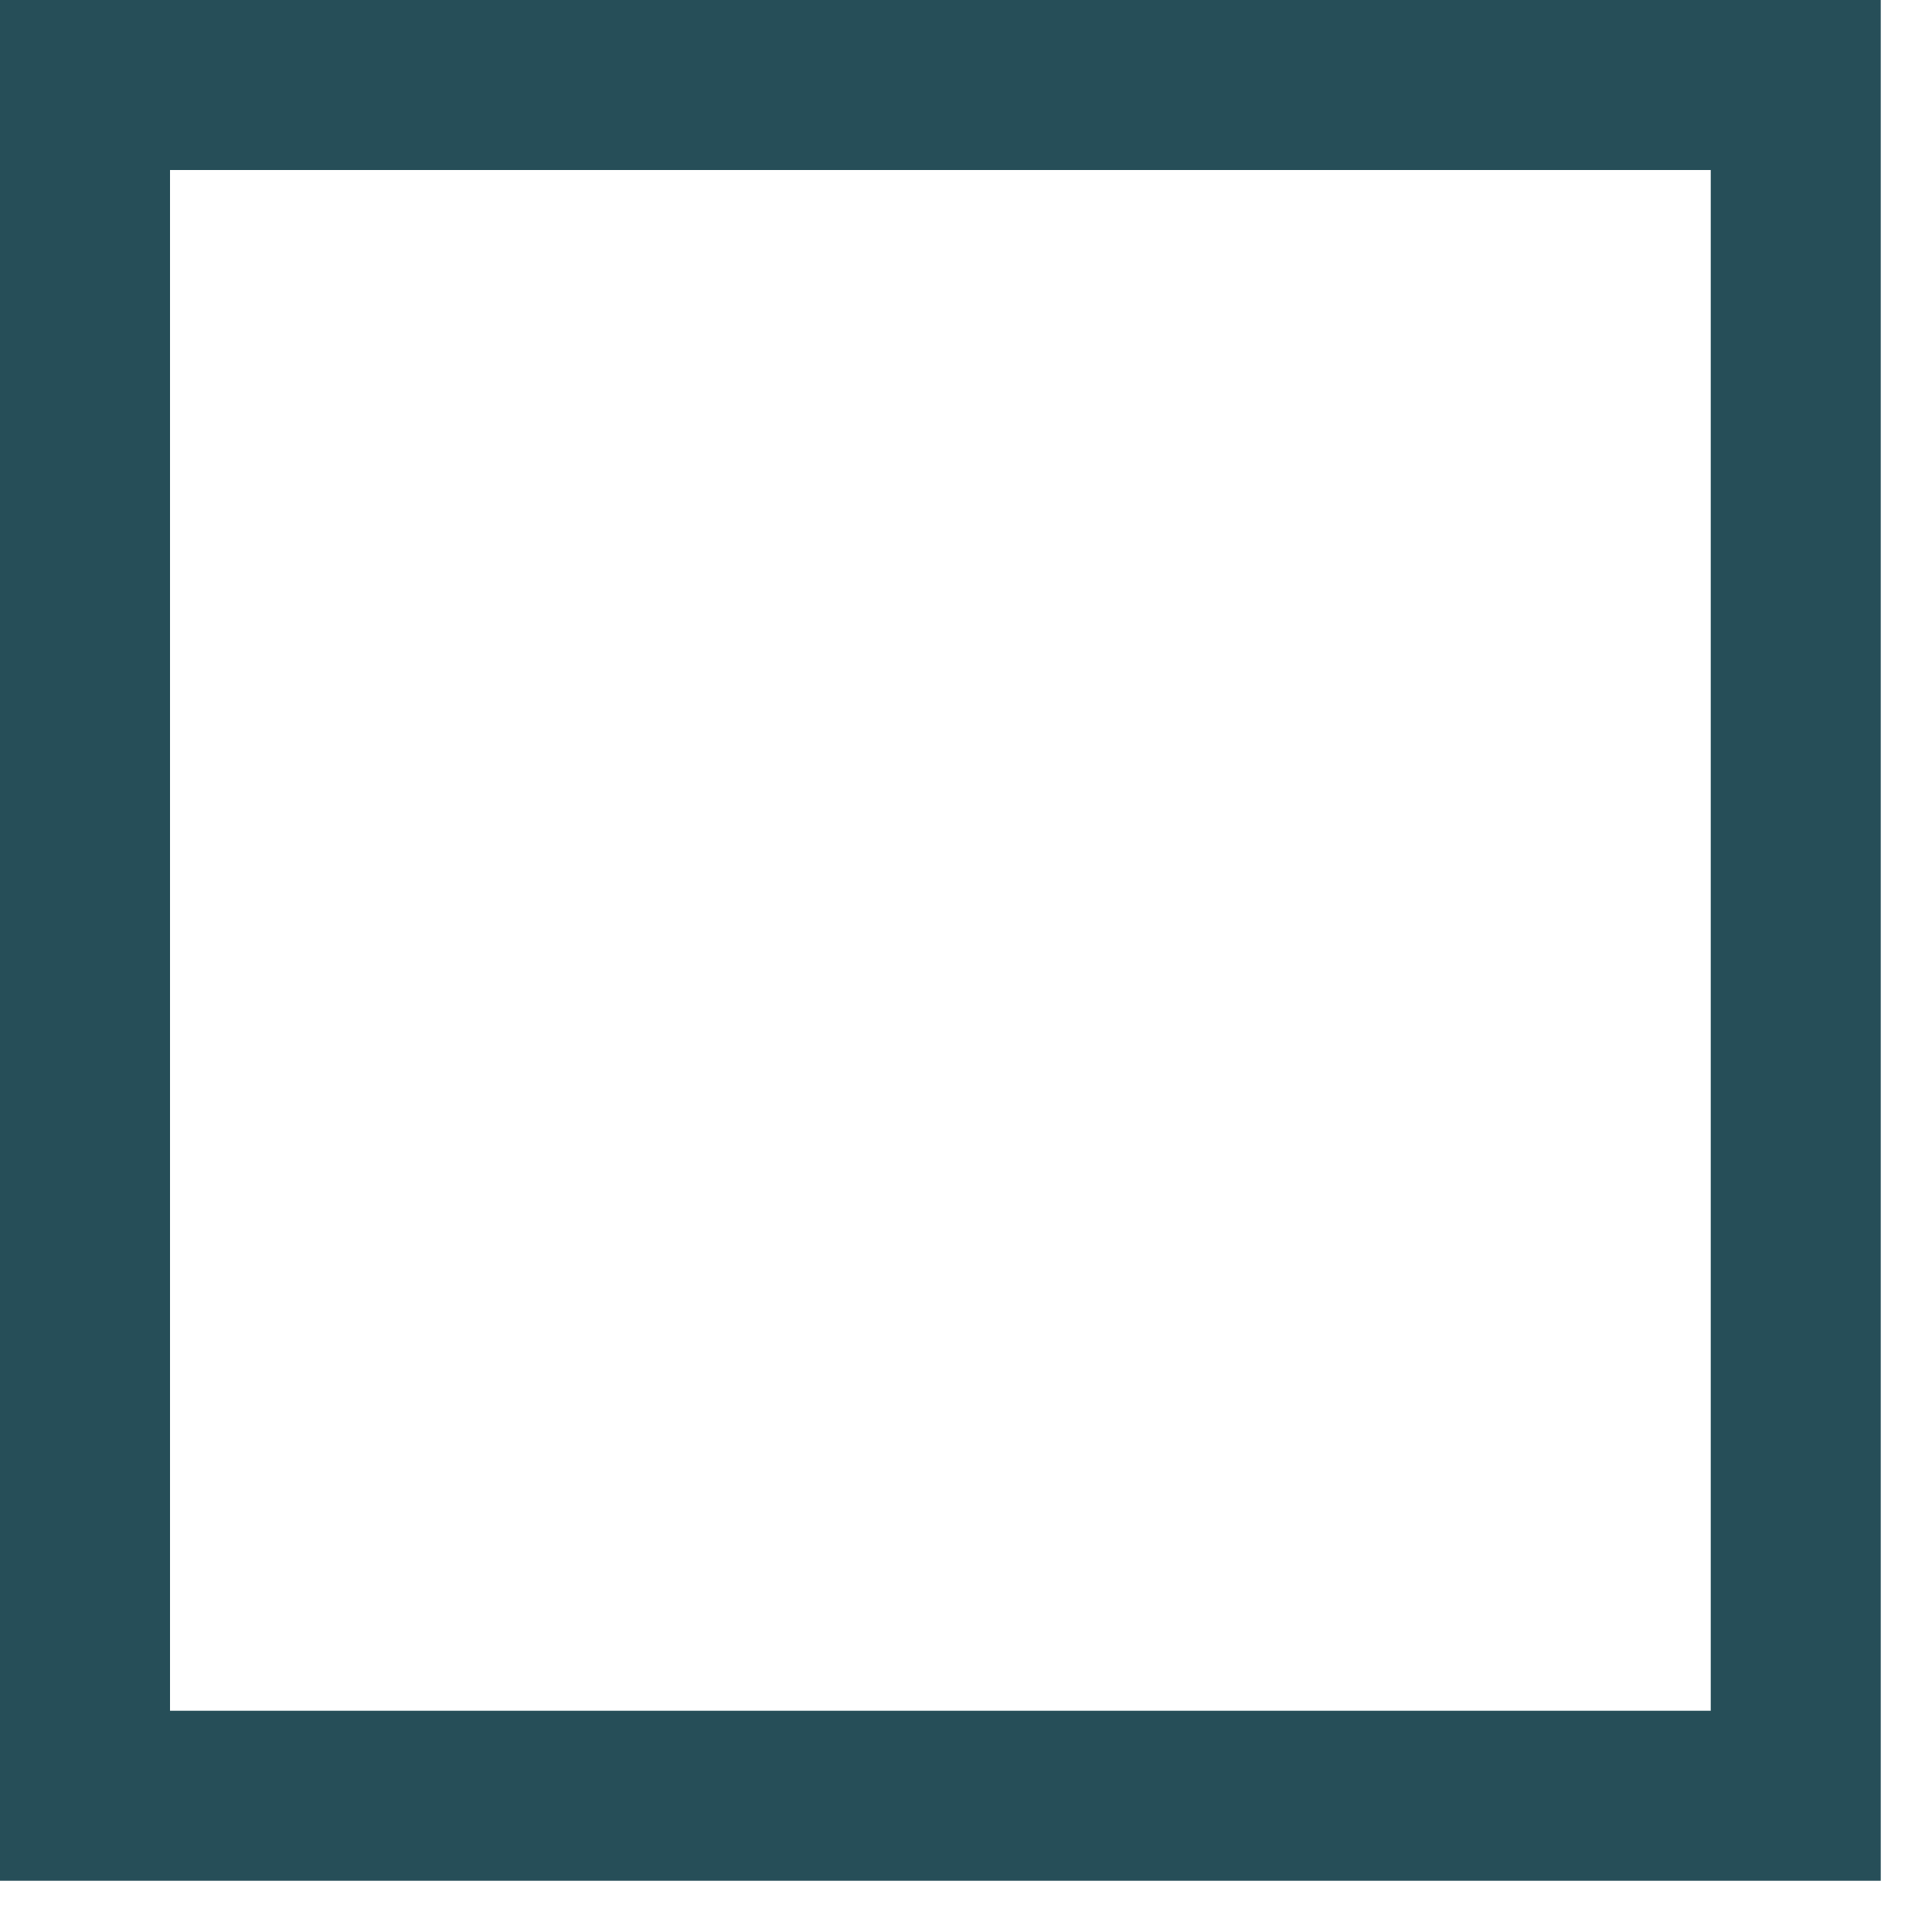
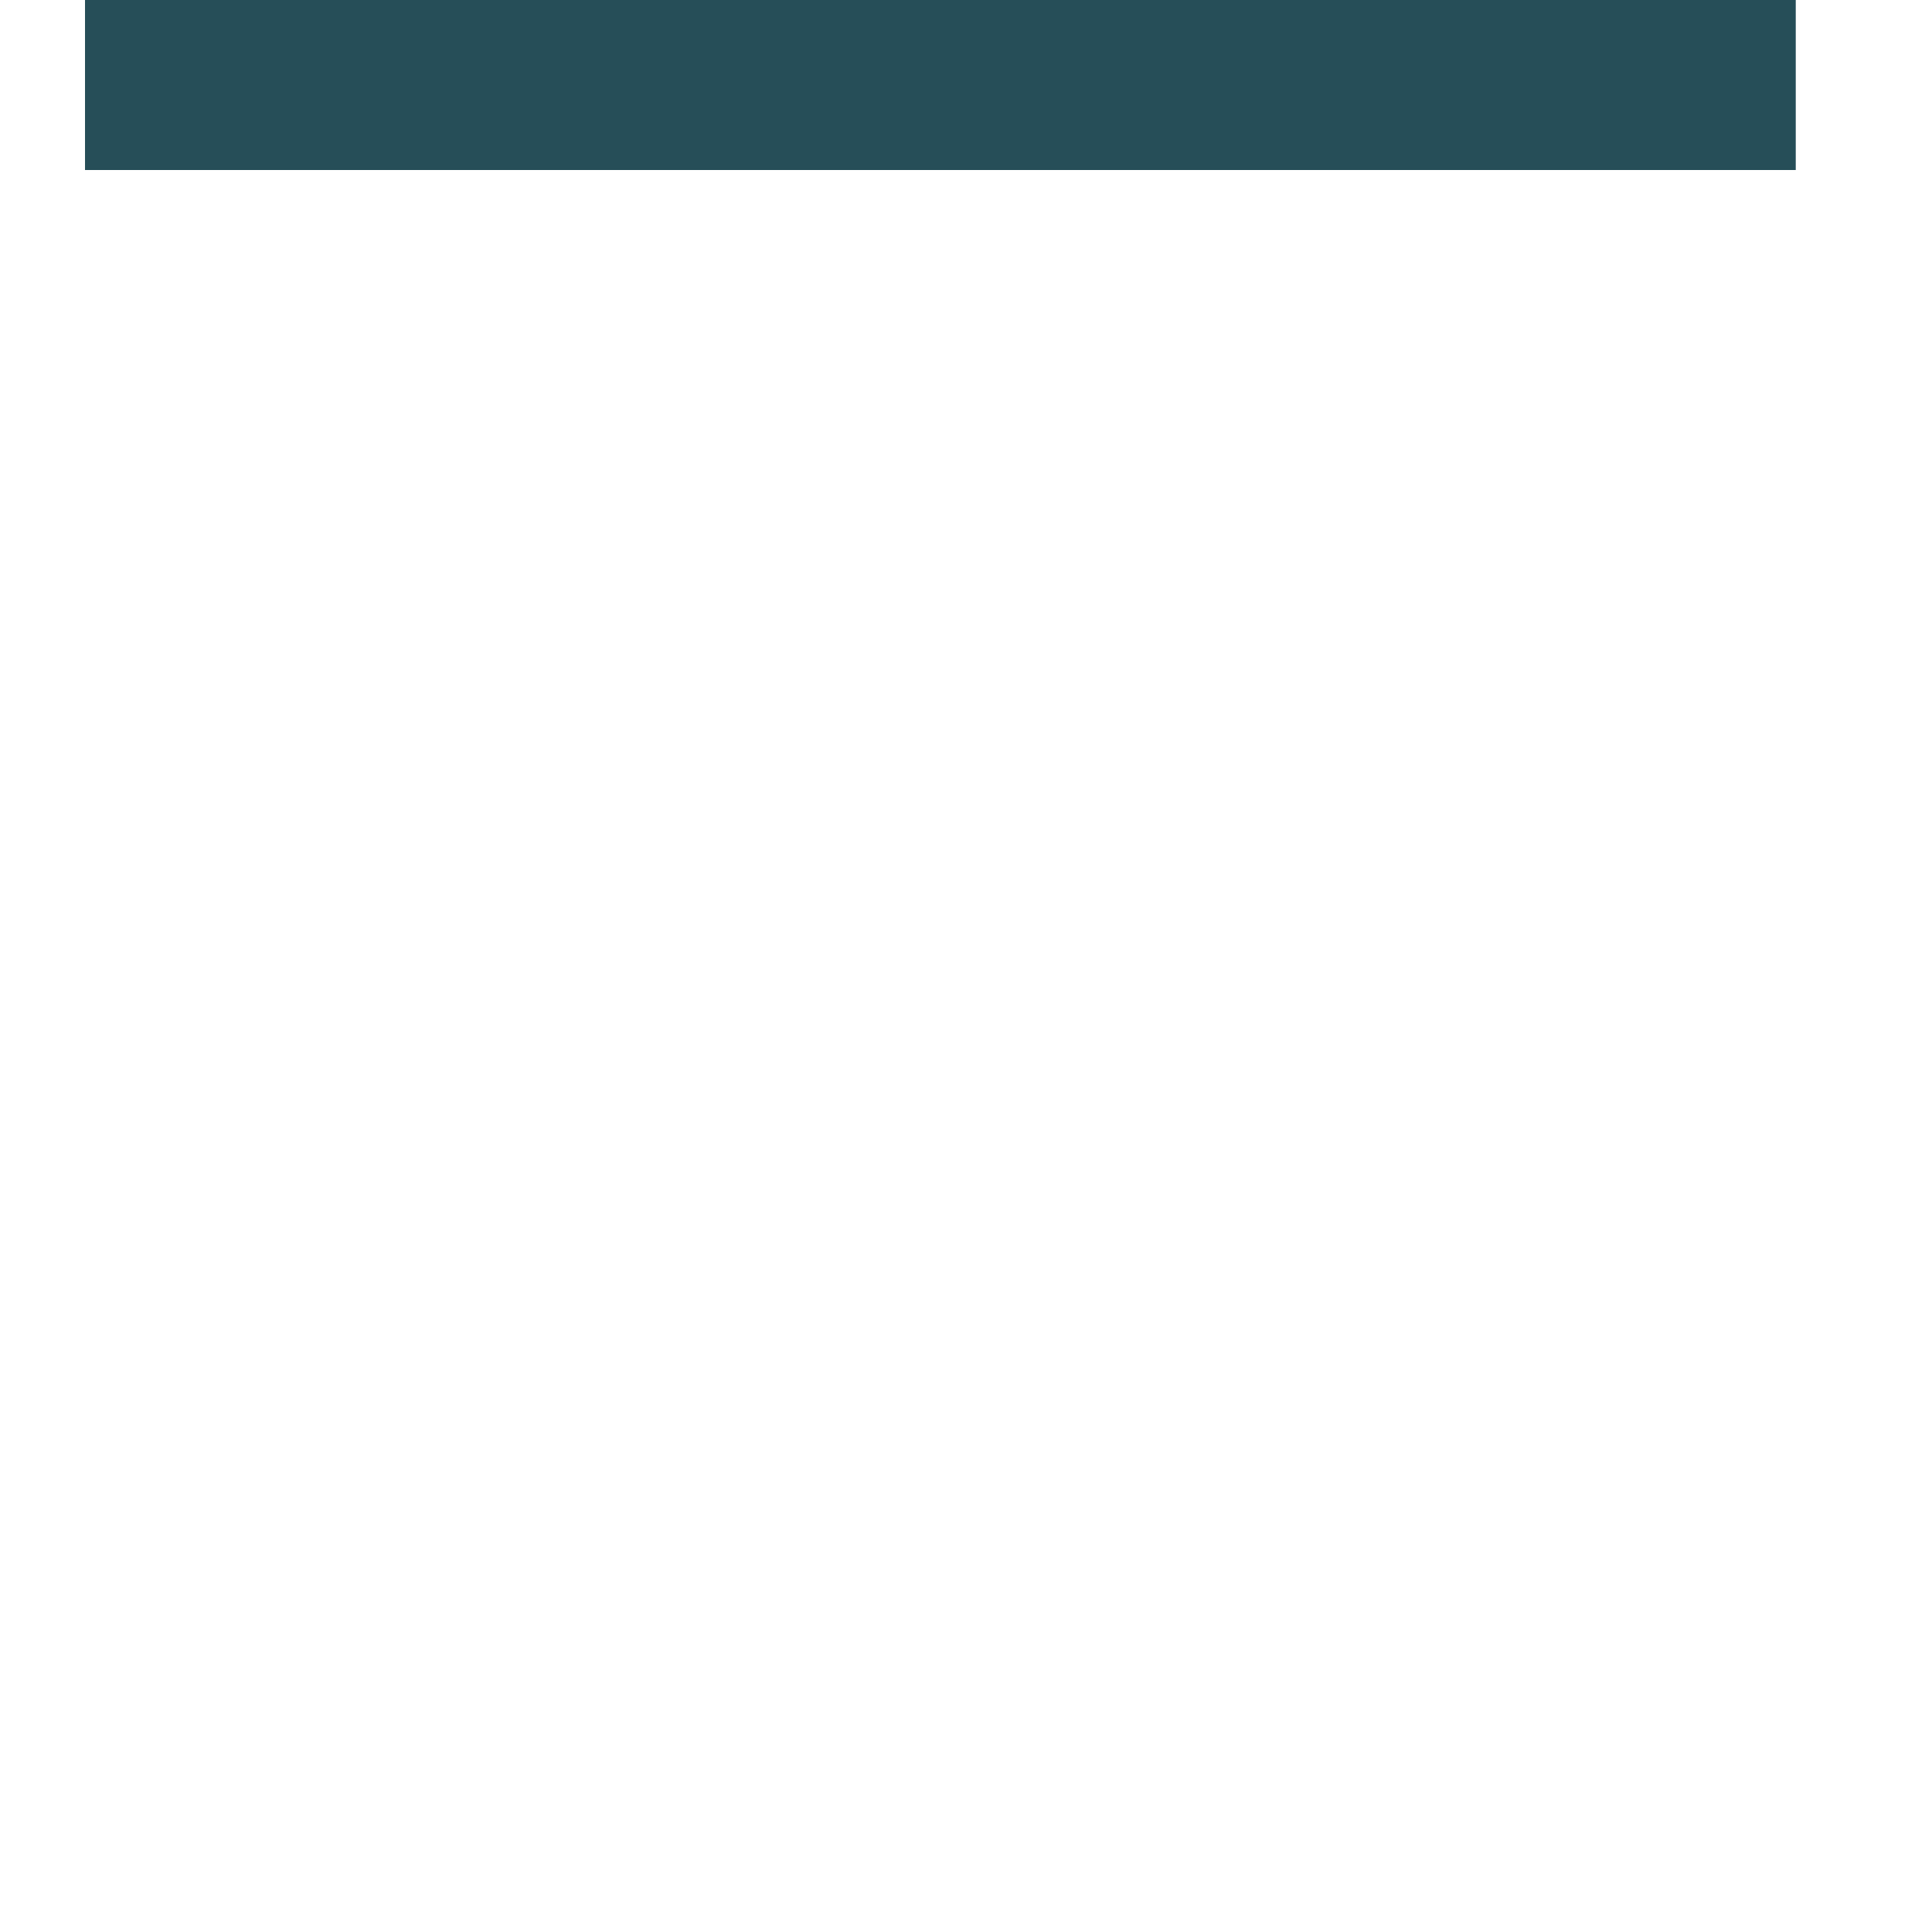
<svg xmlns="http://www.w3.org/2000/svg" fill="none" height="100%" overflow="visible" preserveAspectRatio="none" style="display: block;" viewBox="0 0 25 25" width="100%">
-   <path d="M23.237 1.1V23.237H1.1V1.1H23.237Z" id="Rectangle 1312" stroke="#264E58" stroke-width="2.2" />
+   <path d="M23.237 1.1H1.1V1.1H23.237Z" id="Rectangle 1312" stroke="#264E58" stroke-width="2.2" />
</svg>